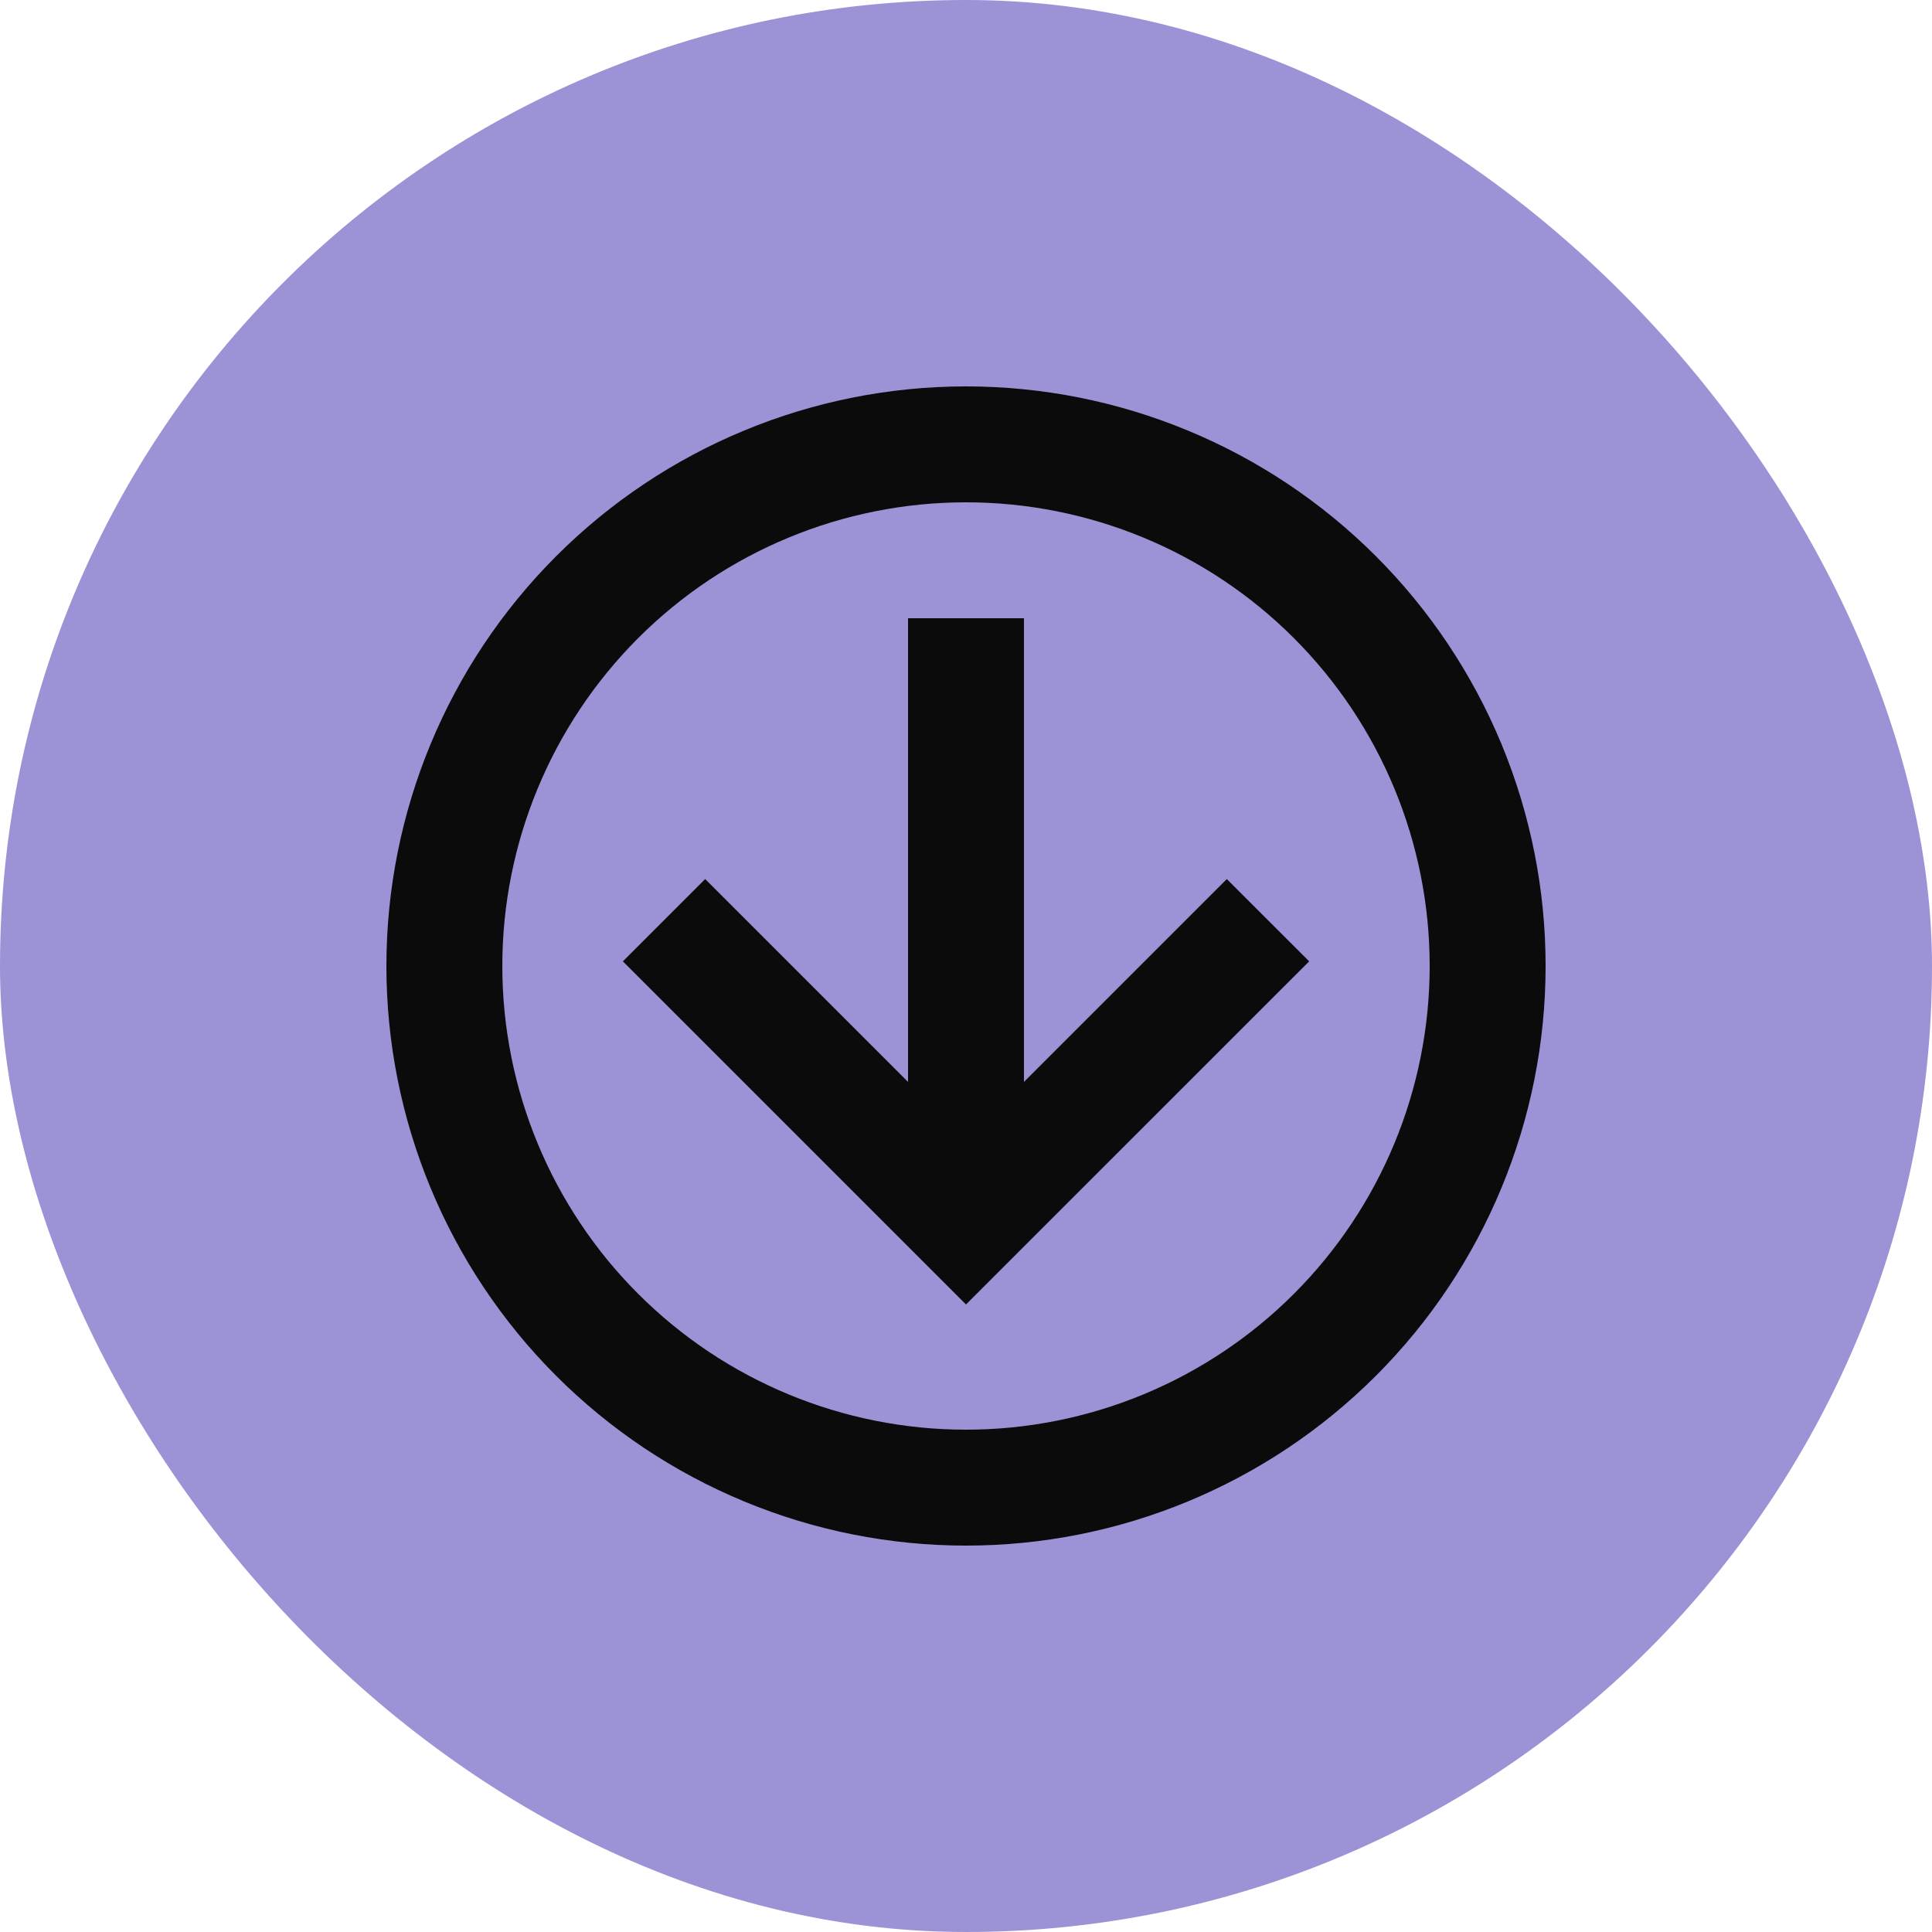
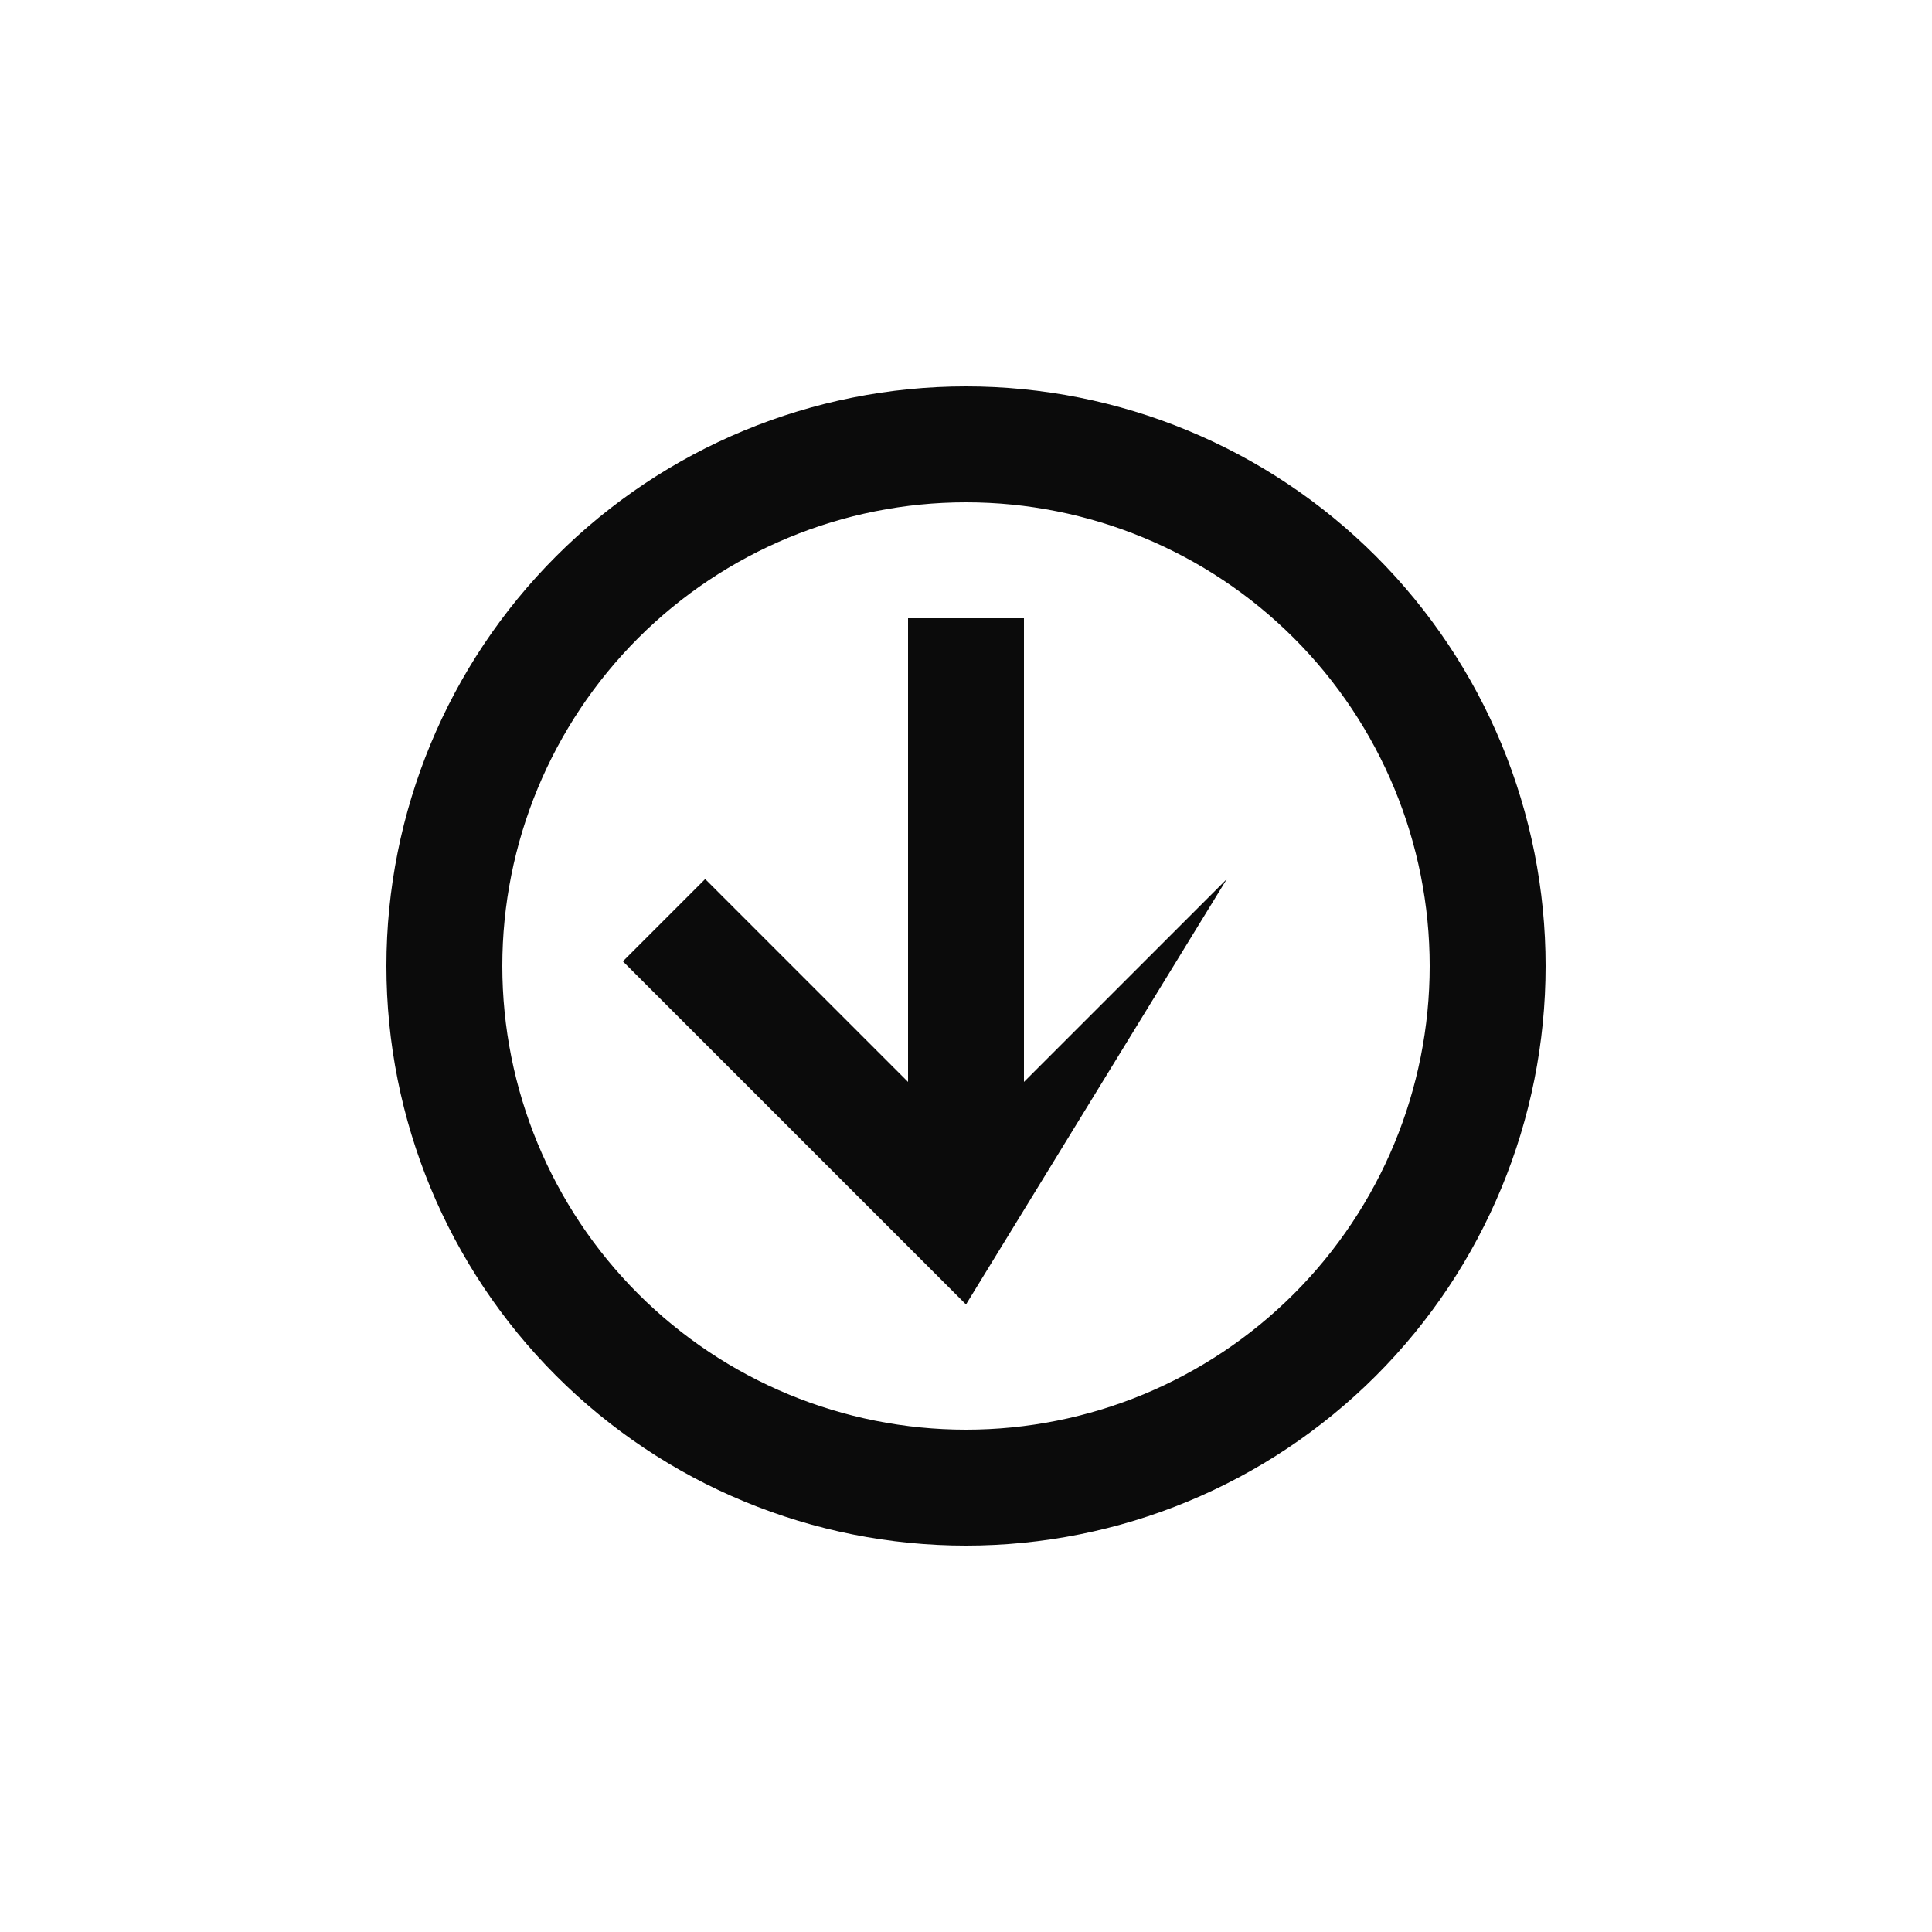
<svg xmlns="http://www.w3.org/2000/svg" width="32" height="32" viewBox="0 0 32 32" fill="none">
-   <rect width="32" height="32" rx="16" fill="#9C92D6" />
-   <path d="M15.04 10.24H16.96V17.92L20.32 14.56L21.684 15.923L16 21.606L10.317 15.923L11.68 14.56L15.04 17.92V10.24ZM16 25.6C14.74 25.6 13.491 25.352 12.327 24.869C11.162 24.387 10.104 23.68 9.212 22.788C7.412 20.988 6.4 18.546 6.4 16C6.4 13.454 7.412 11.012 9.212 9.212C11.012 7.411 13.454 6.4 16 6.4C17.261 6.4 18.509 6.648 19.674 7.131C20.839 7.613 21.897 8.32 22.789 9.212C23.68 10.103 24.387 11.161 24.87 12.326C25.352 13.491 25.6 14.739 25.6 16C25.6 18.546 24.589 20.988 22.789 22.788C20.988 24.588 18.547 25.6 16 25.6ZM16 23.68C18.037 23.68 19.991 22.871 21.431 21.43C22.871 19.99 23.68 18.037 23.68 16C23.68 13.963 22.871 12.01 21.431 10.569C19.991 9.129 18.037 8.32 16 8.32C13.963 8.32 12.01 9.129 10.57 10.569C9.13 12.01 8.32 13.963 8.32 16C8.32 18.037 9.13 19.99 10.57 21.43C12.01 22.871 13.963 23.68 16 23.68Z" fill="#0B0B0B" />
+   <path d="M15.04 10.24H16.96V17.92L20.32 14.56L16 21.606L10.317 15.923L11.68 14.56L15.04 17.92V10.24ZM16 25.6C14.74 25.6 13.491 25.352 12.327 24.869C11.162 24.387 10.104 23.68 9.212 22.788C7.412 20.988 6.4 18.546 6.4 16C6.4 13.454 7.412 11.012 9.212 9.212C11.012 7.411 13.454 6.4 16 6.4C17.261 6.4 18.509 6.648 19.674 7.131C20.839 7.613 21.897 8.32 22.789 9.212C23.68 10.103 24.387 11.161 24.87 12.326C25.352 13.491 25.6 14.739 25.6 16C25.6 18.546 24.589 20.988 22.789 22.788C20.988 24.588 18.547 25.6 16 25.6ZM16 23.68C18.037 23.68 19.991 22.871 21.431 21.43C22.871 19.99 23.68 18.037 23.68 16C23.68 13.963 22.871 12.01 21.431 10.569C19.991 9.129 18.037 8.32 16 8.32C13.963 8.32 12.01 9.129 10.57 10.569C9.13 12.01 8.32 13.963 8.32 16C8.32 18.037 9.13 19.99 10.57 21.43C12.01 22.871 13.963 23.68 16 23.68Z" fill="#0B0B0B" />
</svg>